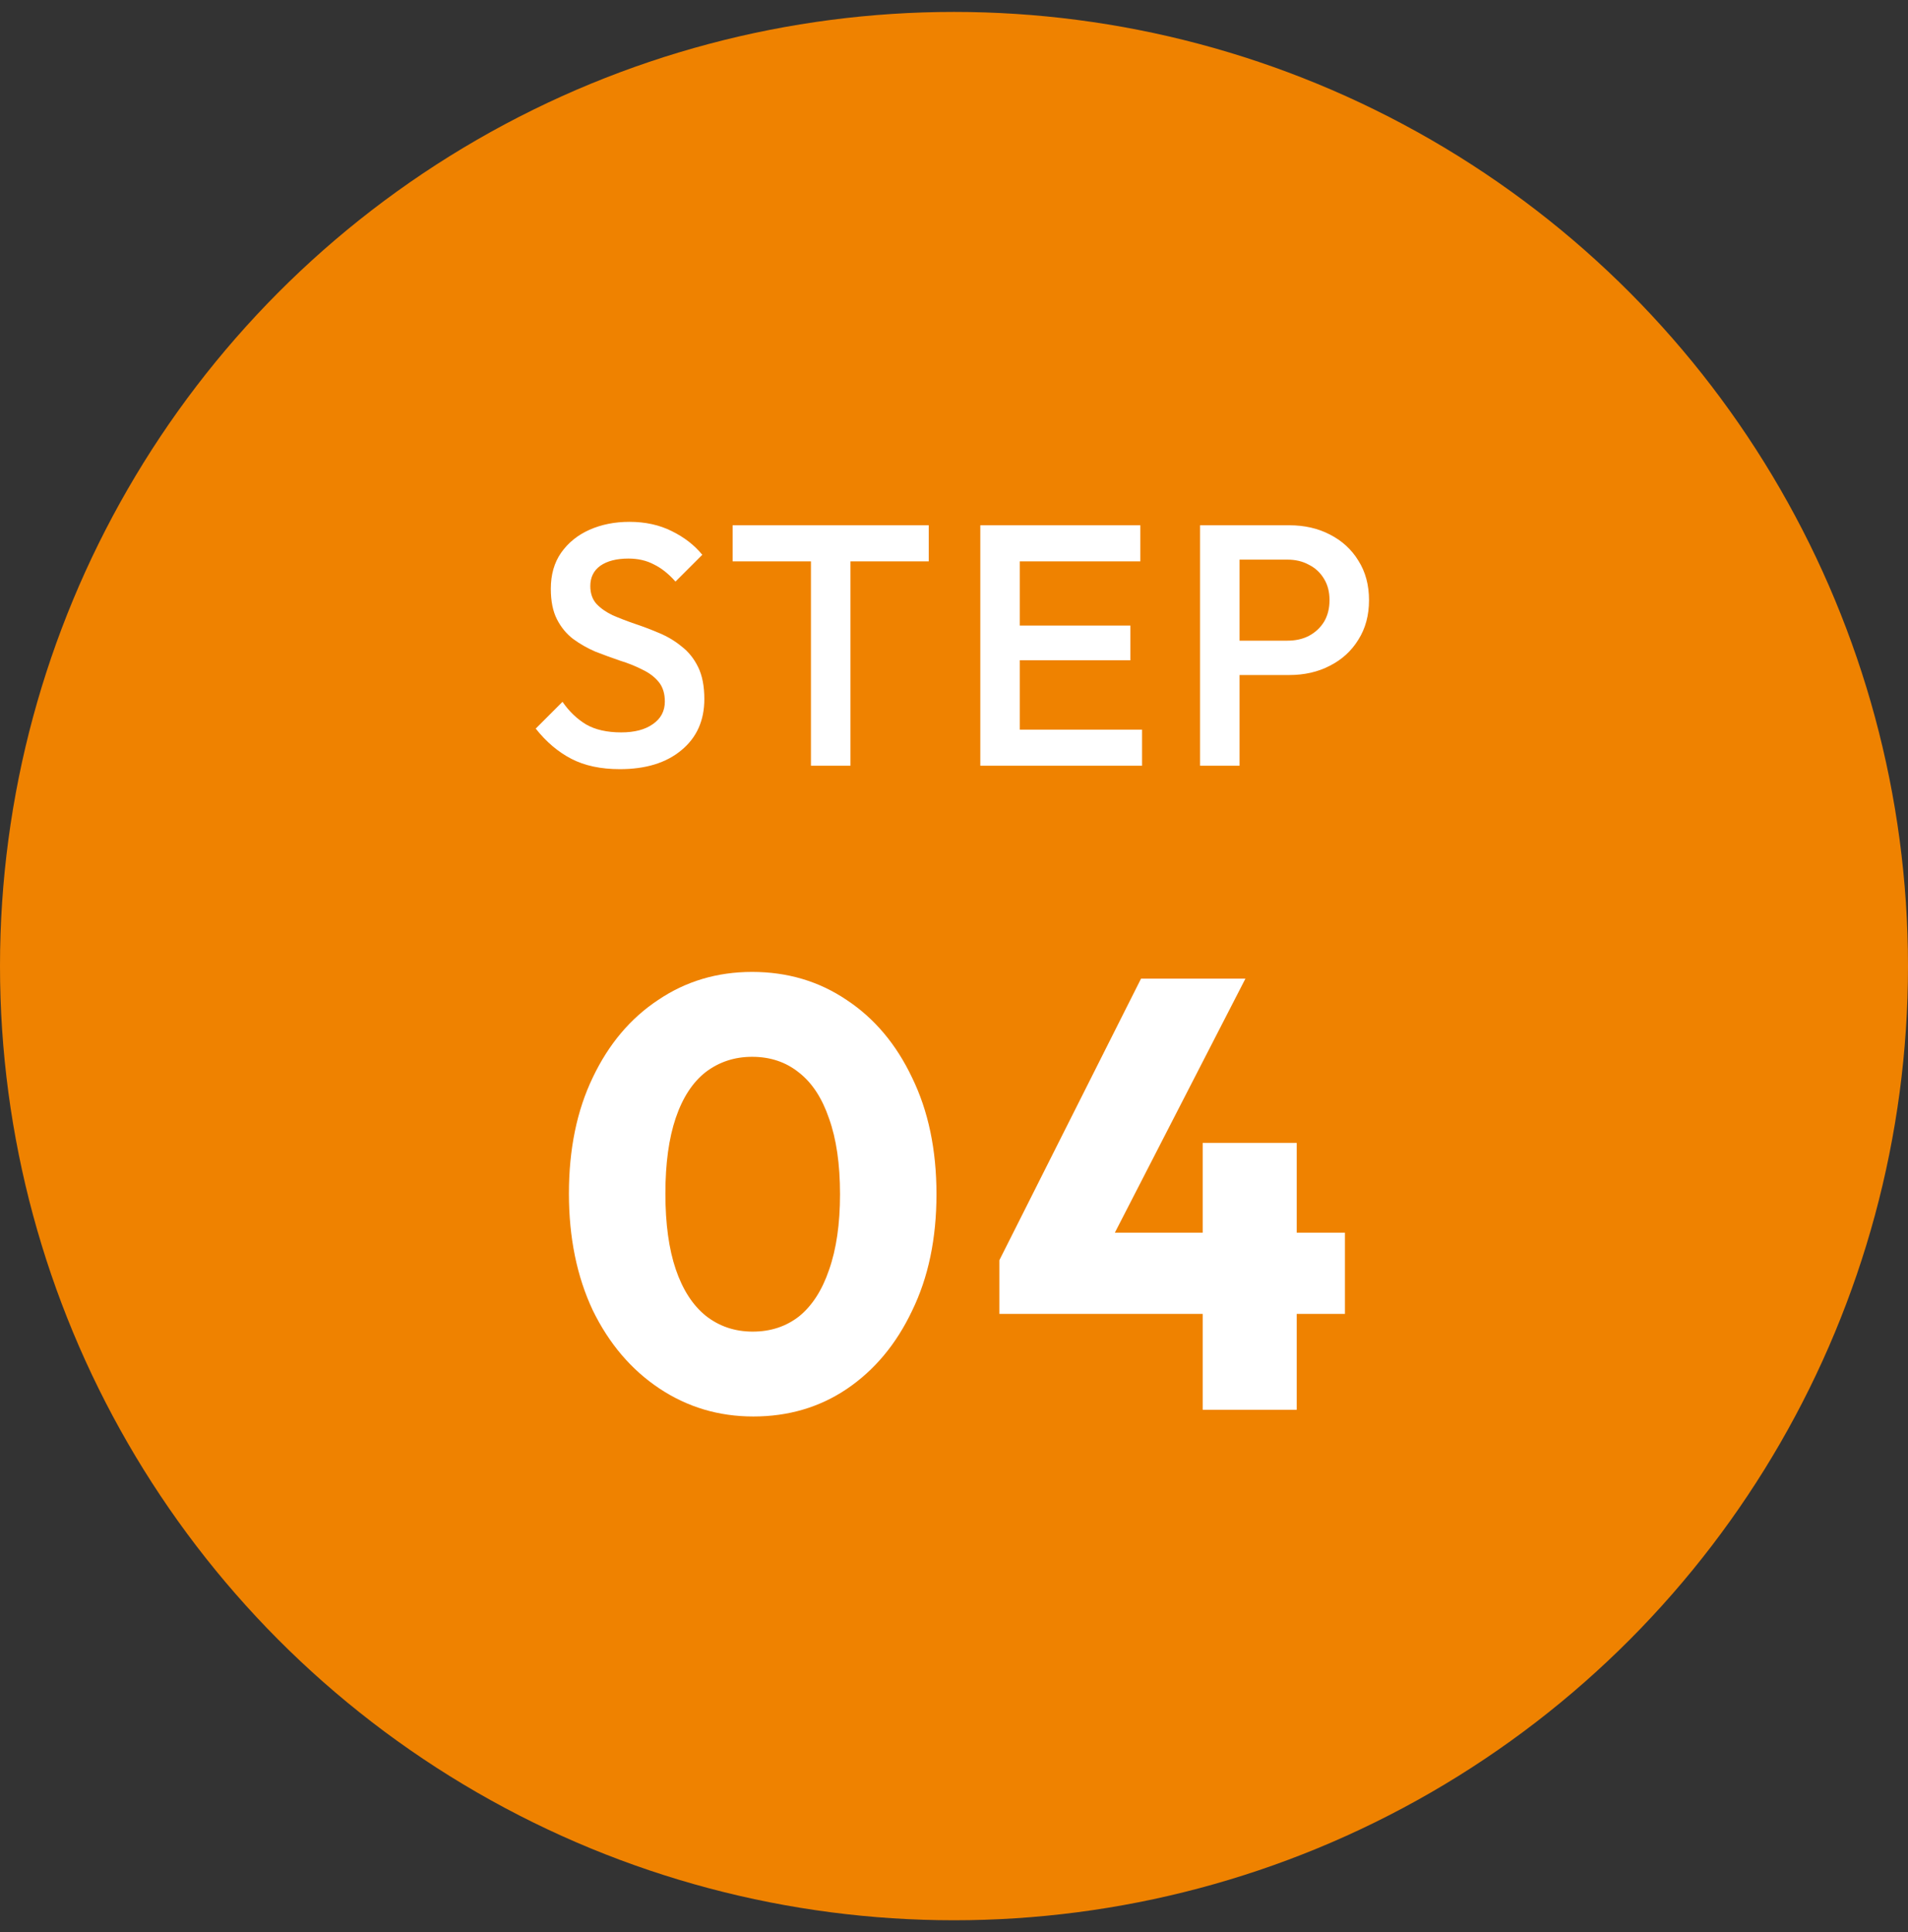
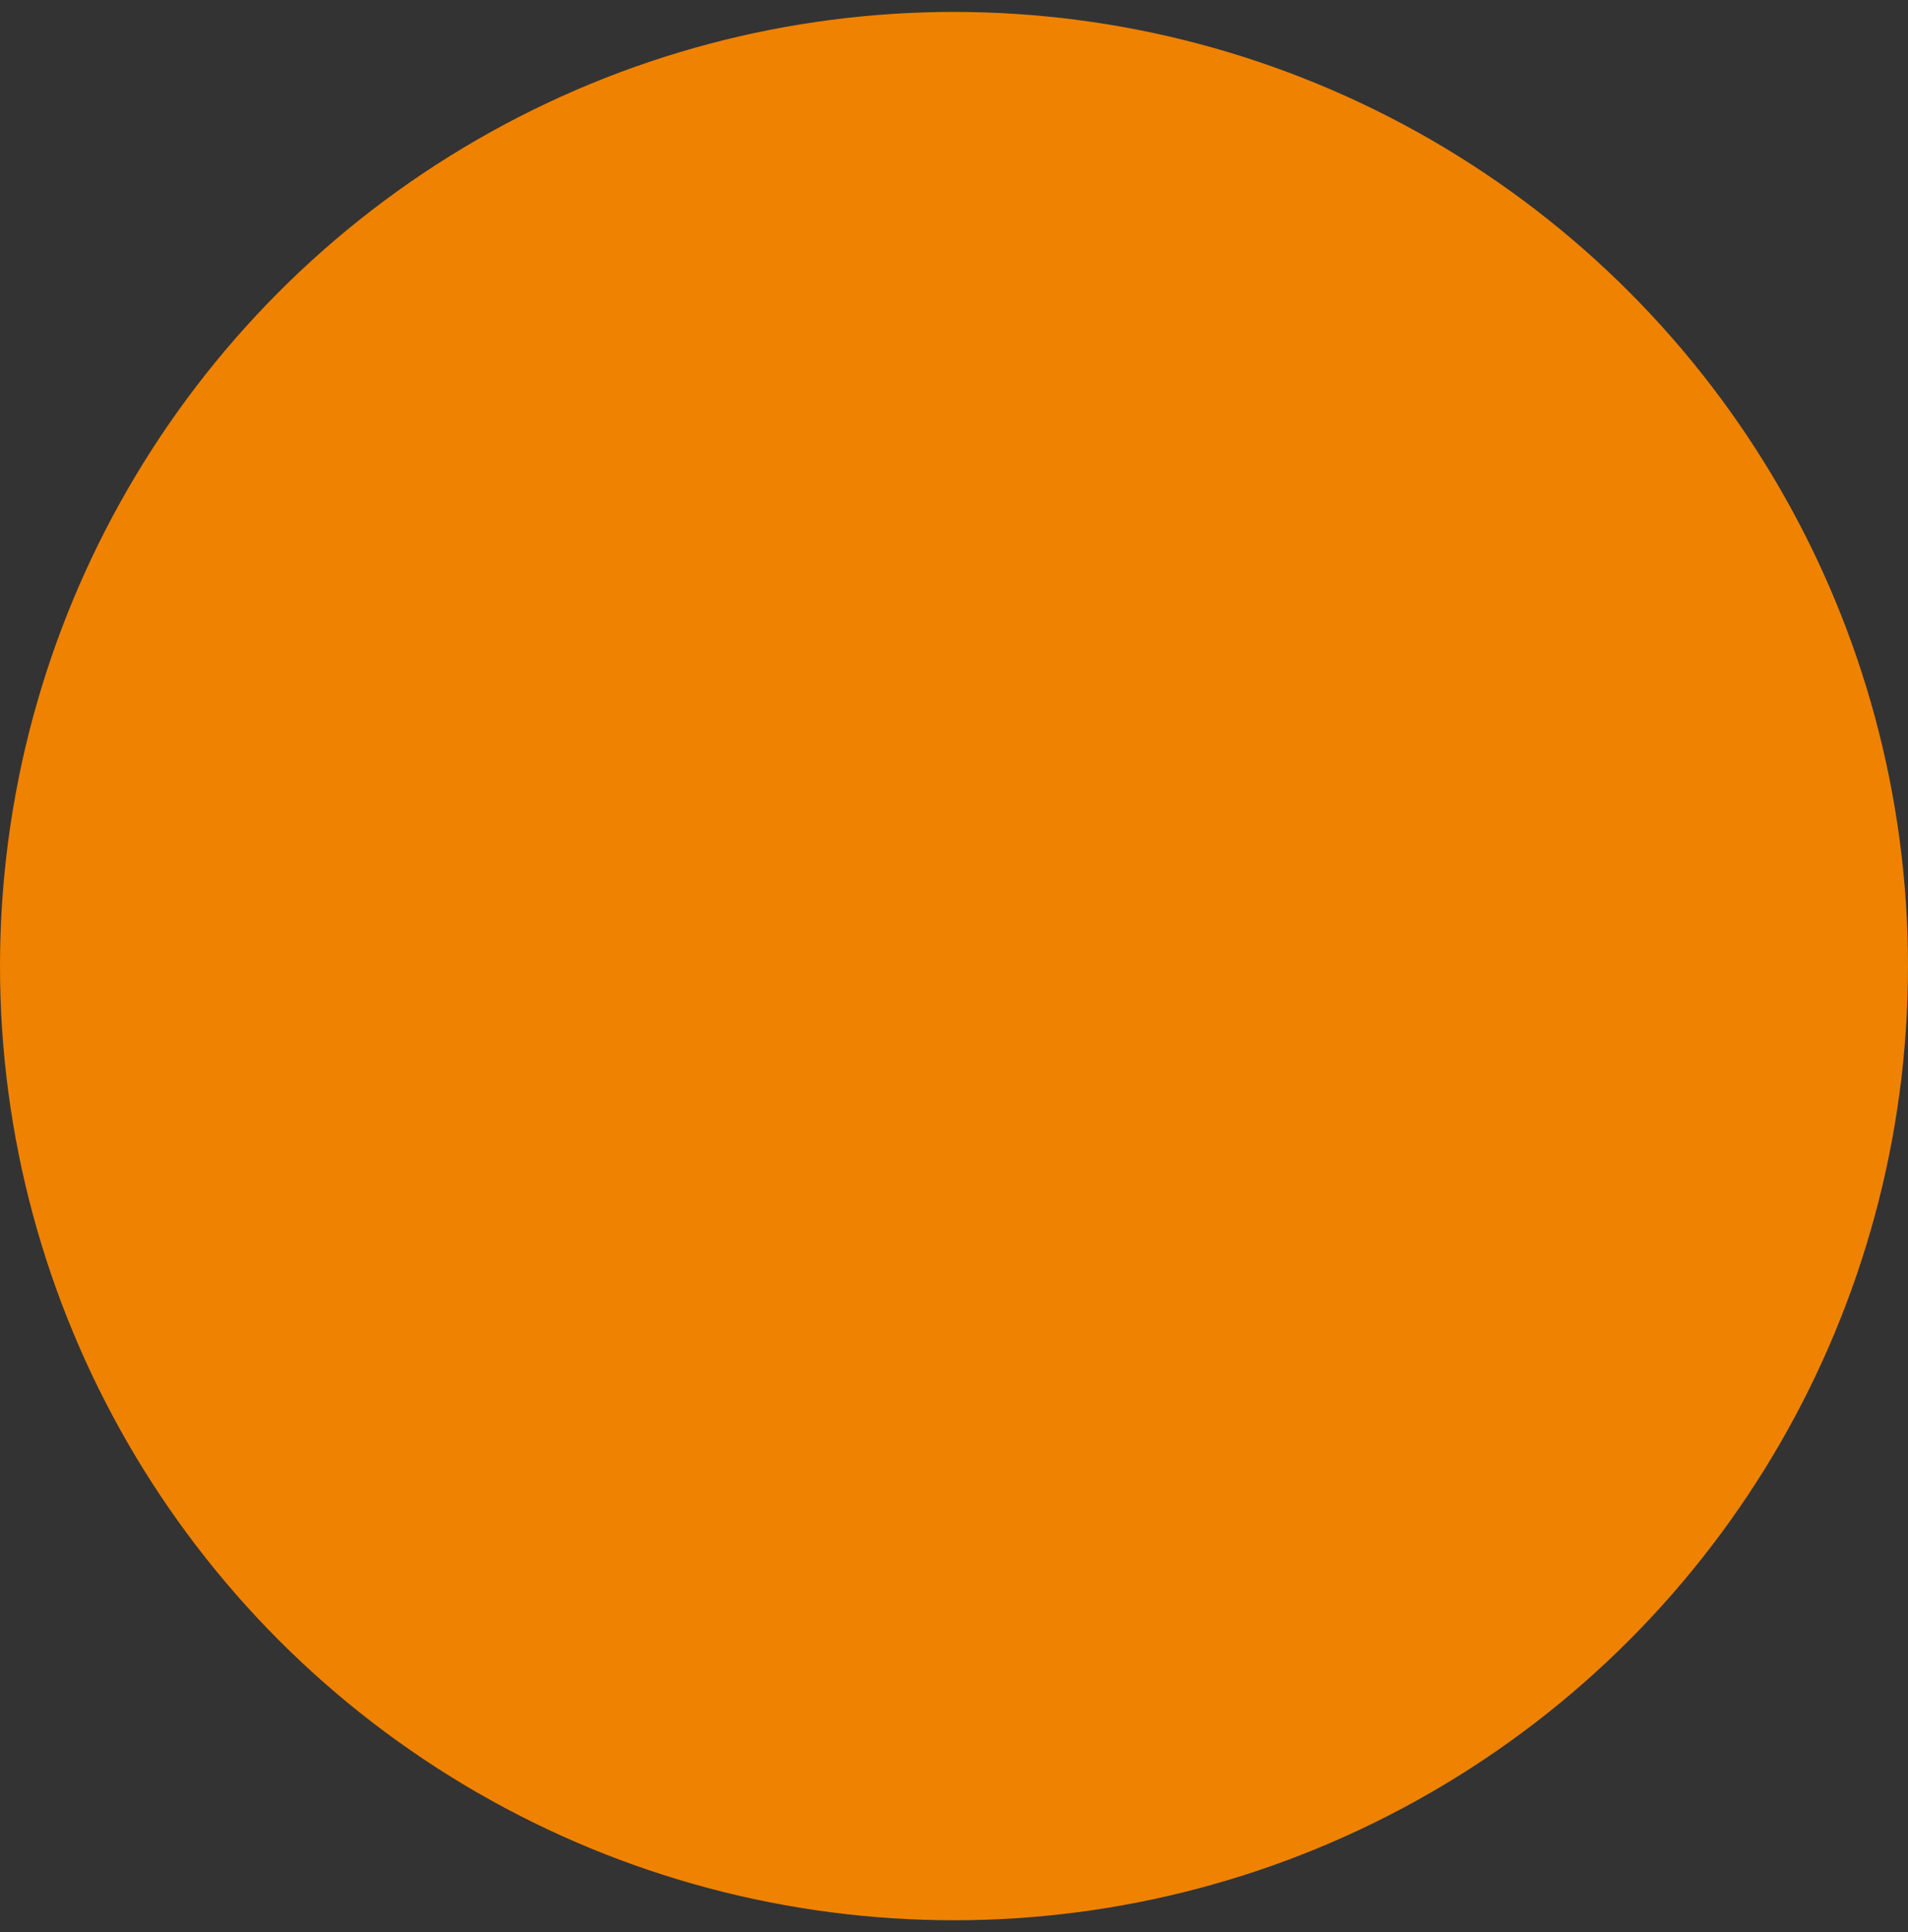
<svg xmlns="http://www.w3.org/2000/svg" width="80" height="81" viewBox="0 0 80 81" fill="none">
  <rect x="0" y="0" width="80" height="81" fill="#333333" stroke="none" />
  <circle cx="40" cy="40.5" r="40" fill="#EF8200" />
-   <path d="M25.99 32.244C25.193 32.244 24.516 32.1 23.959 31.812C23.402 31.524 22.903 31.101 22.462 30.544L23.585 29.421C23.863 29.824 24.194 30.141 24.578 30.372C24.962 30.592 25.452 30.703 26.047 30.703C26.604 30.703 27.046 30.588 27.372 30.357C27.708 30.127 27.876 29.81 27.876 29.407C27.876 29.071 27.79 28.797 27.617 28.586C27.444 28.375 27.214 28.202 26.926 28.068C26.647 27.924 26.335 27.799 25.99 27.693C25.654 27.578 25.313 27.453 24.967 27.319C24.631 27.175 24.319 26.997 24.031 26.786C23.753 26.575 23.527 26.301 23.354 25.965C23.182 25.629 23.095 25.202 23.095 24.684C23.095 24.088 23.239 23.584 23.527 23.172C23.825 22.749 24.223 22.428 24.722 22.207C25.222 21.986 25.778 21.876 26.393 21.876C27.055 21.876 27.646 22.005 28.164 22.264C28.692 22.524 29.119 22.855 29.446 23.258L28.322 24.381C28.034 24.055 27.732 23.815 27.415 23.661C27.108 23.498 26.753 23.416 26.35 23.416C25.85 23.416 25.457 23.517 25.169 23.719C24.89 23.92 24.751 24.204 24.751 24.568C24.751 24.876 24.838 25.125 25.01 25.317C25.183 25.5 25.409 25.658 25.687 25.792C25.975 25.917 26.287 26.037 26.623 26.152C26.969 26.268 27.31 26.397 27.646 26.541C27.991 26.685 28.303 26.872 28.582 27.103C28.87 27.324 29.1 27.612 29.273 27.967C29.446 28.322 29.532 28.768 29.532 29.306C29.532 30.208 29.21 30.924 28.567 31.452C27.934 31.98 27.074 32.244 25.99 32.244ZM34.002 32.1V22.308H35.658V32.1H34.002ZM30.718 23.532V22.02H38.941V23.532H30.718ZM41.103 32.1V22.02H42.759V32.1H41.103ZM42.24 32.1V30.588H47.885V32.1H42.24ZM42.24 27.679V26.224H47.396V27.679H42.24ZM42.24 23.532V22.02H47.813V23.532H42.24ZM51.454 28.298V26.858H53.974C54.32 26.858 54.622 26.791 54.881 26.656C55.15 26.512 55.361 26.316 55.515 26.066C55.669 25.807 55.745 25.504 55.745 25.159C55.745 24.813 55.669 24.516 55.515 24.266C55.361 24.007 55.15 23.81 54.881 23.676C54.622 23.532 54.32 23.46 53.974 23.46H51.454V22.02H54.061C54.694 22.02 55.261 22.149 55.76 22.408C56.269 22.668 56.667 23.032 56.955 23.503C57.253 23.973 57.401 24.525 57.401 25.159C57.401 25.792 57.253 26.344 56.955 26.815C56.667 27.285 56.269 27.65 55.76 27.909C55.261 28.168 54.694 28.298 54.061 28.298H51.454ZM50.317 32.1V22.02H51.973V32.1H50.317ZM31.585 59.381C30.135 59.381 28.821 58.989 27.643 58.204C26.465 57.419 25.535 56.326 24.853 54.927C24.187 53.51 23.854 51.88 23.854 50.037C23.854 48.177 24.187 46.556 24.853 45.173C25.518 43.774 26.431 42.69 27.592 41.922C28.752 41.137 30.067 40.744 31.534 40.744C33.019 40.744 34.342 41.137 35.502 41.922C36.663 42.69 37.576 43.774 38.241 45.173C38.924 46.573 39.265 48.203 39.265 50.063C39.265 51.923 38.924 53.553 38.241 54.952C37.576 56.352 36.663 57.444 35.502 58.229C34.359 58.997 33.053 59.381 31.585 59.381ZM31.56 55.823C32.311 55.823 32.959 55.609 33.505 55.183C34.051 54.739 34.47 54.09 34.76 53.237C35.067 52.367 35.221 51.309 35.221 50.063C35.221 48.8 35.067 47.742 34.76 46.888C34.47 46.035 34.051 45.395 33.505 44.968C32.959 44.525 32.302 44.303 31.534 44.303C30.8 44.303 30.152 44.516 29.589 44.943C29.043 45.37 28.624 46.01 28.334 46.863C28.044 47.716 27.899 48.774 27.899 50.037C27.899 51.3 28.044 52.358 28.334 53.212C28.624 54.065 29.043 54.714 29.589 55.157C30.152 55.601 30.809 55.823 31.56 55.823ZM41.903 52.828L47.842 41.026H52.219L46.152 52.828H41.903ZM41.903 55.08V52.828L43.234 51.676H56.392V55.08H41.903ZM50.427 59.1V47.912H54.37V59.1H50.427Z" fill="white" />
</svg>